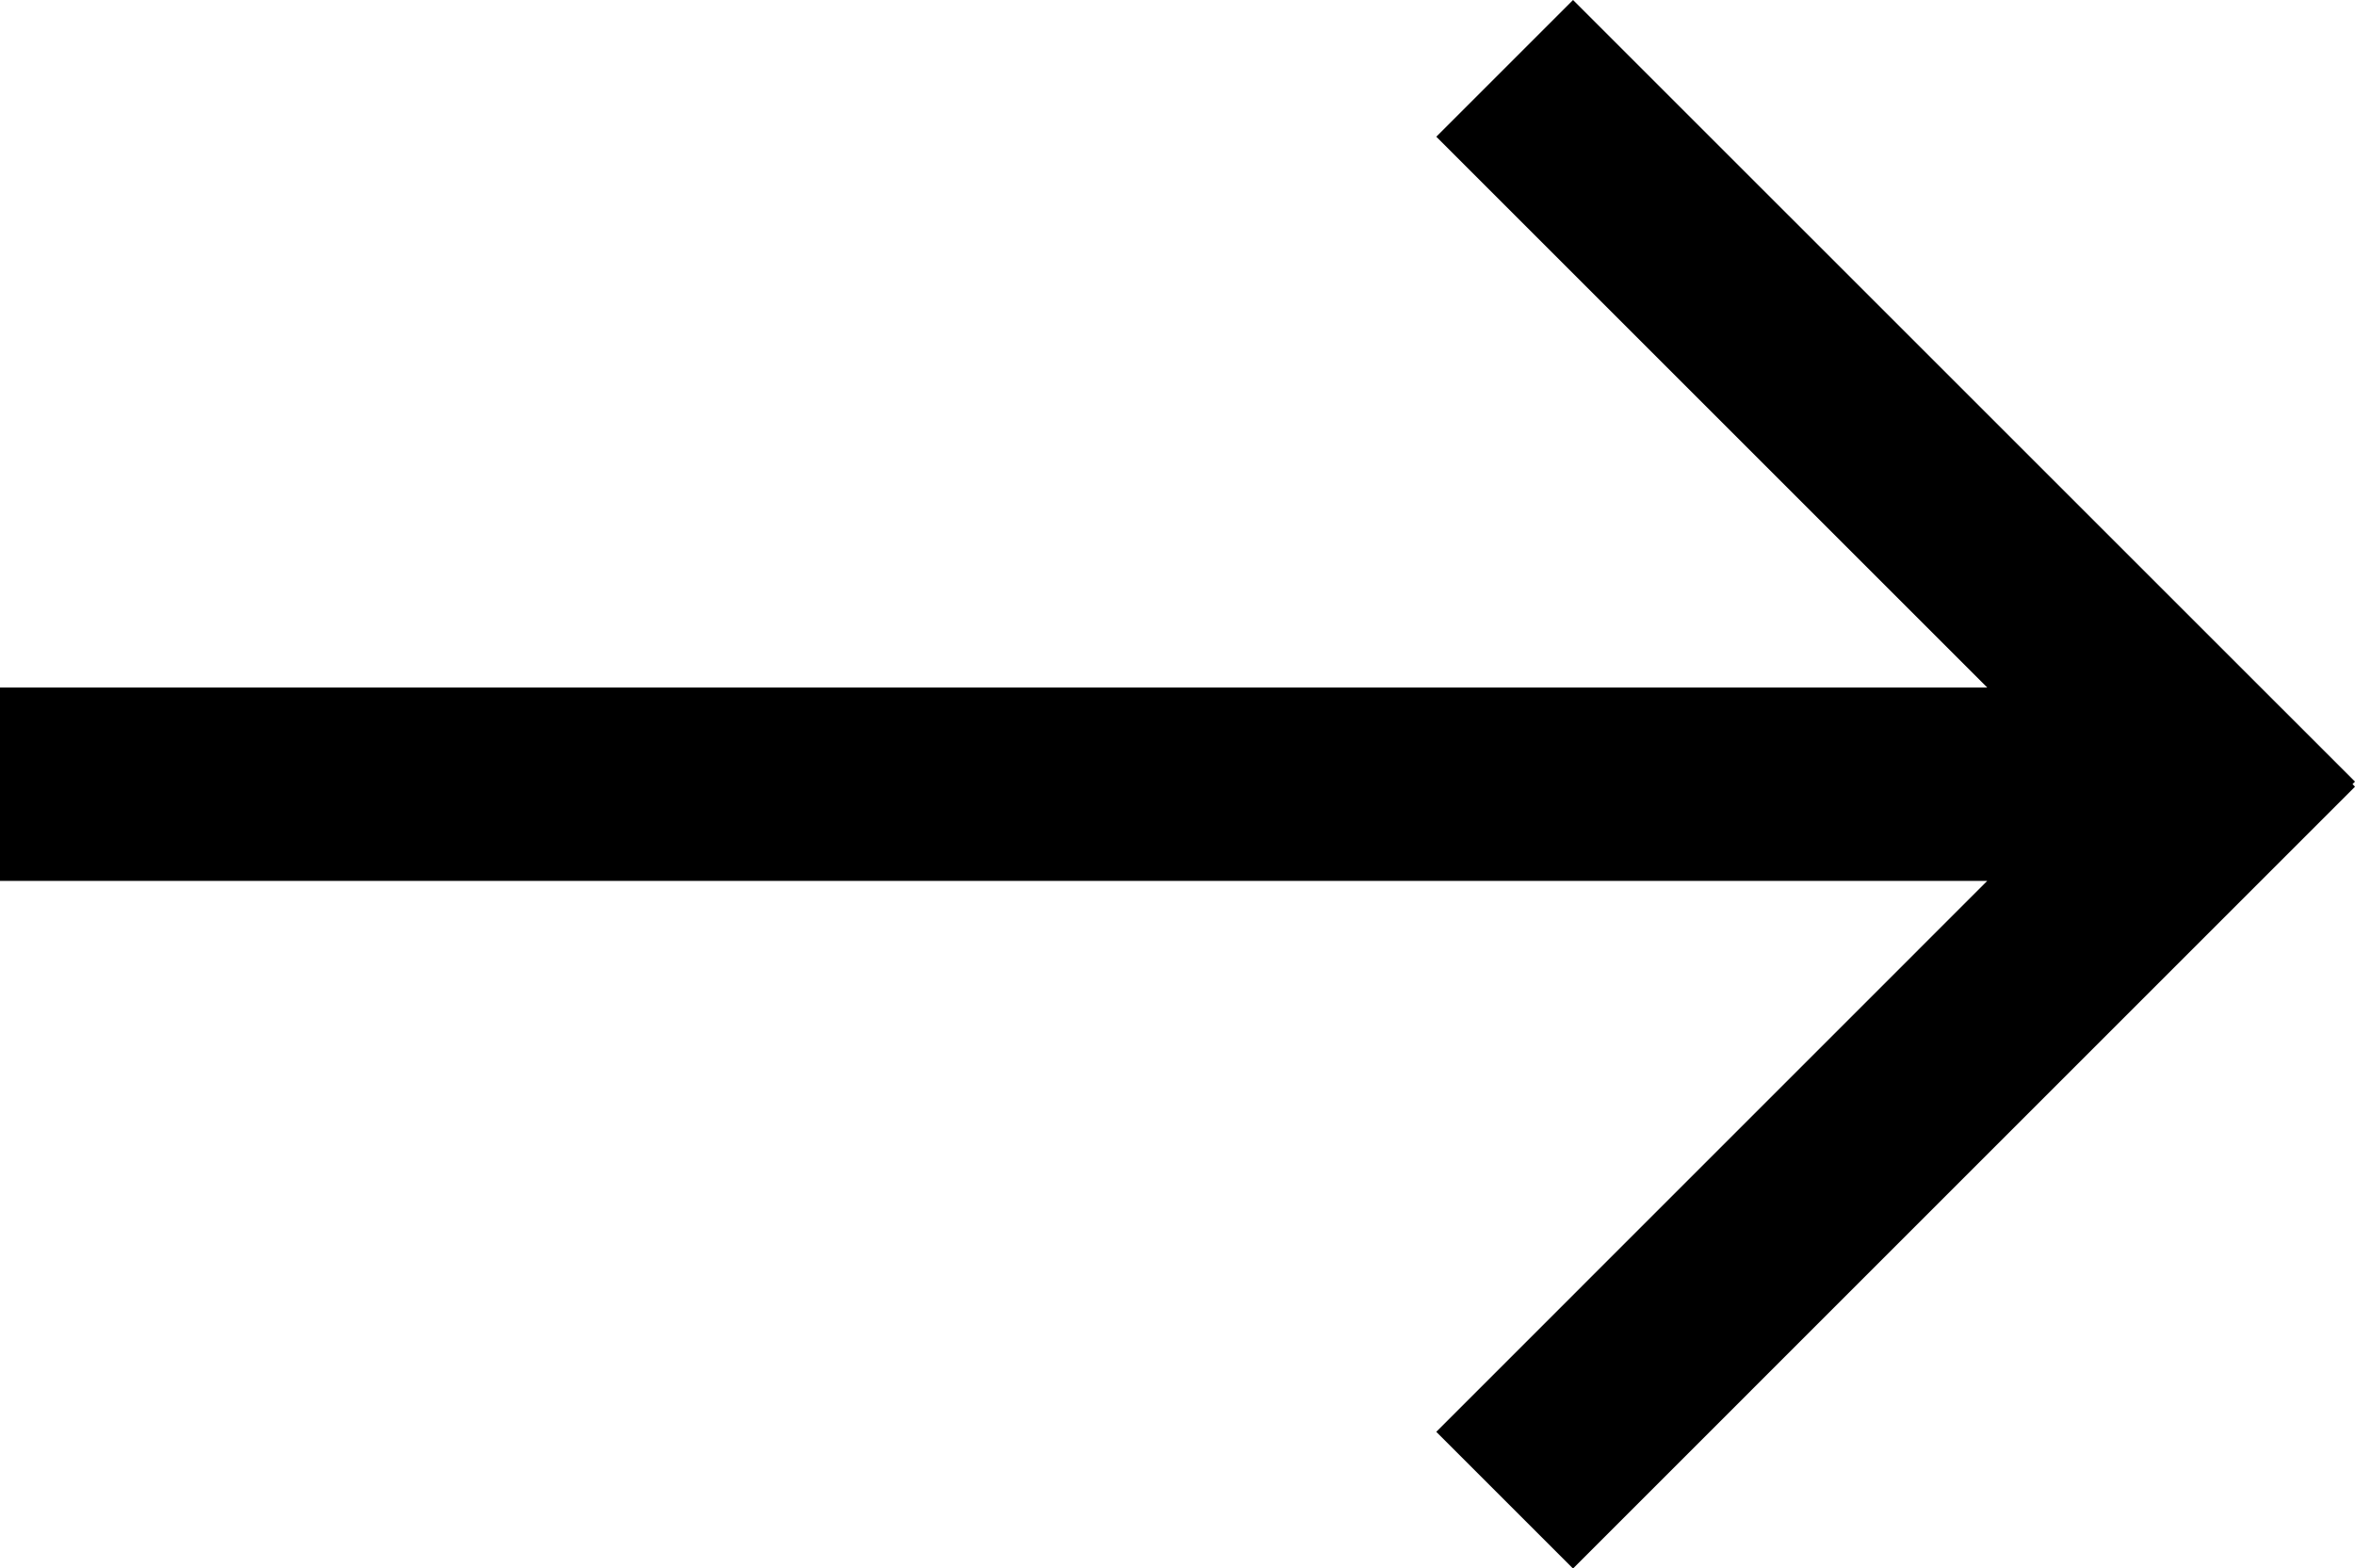
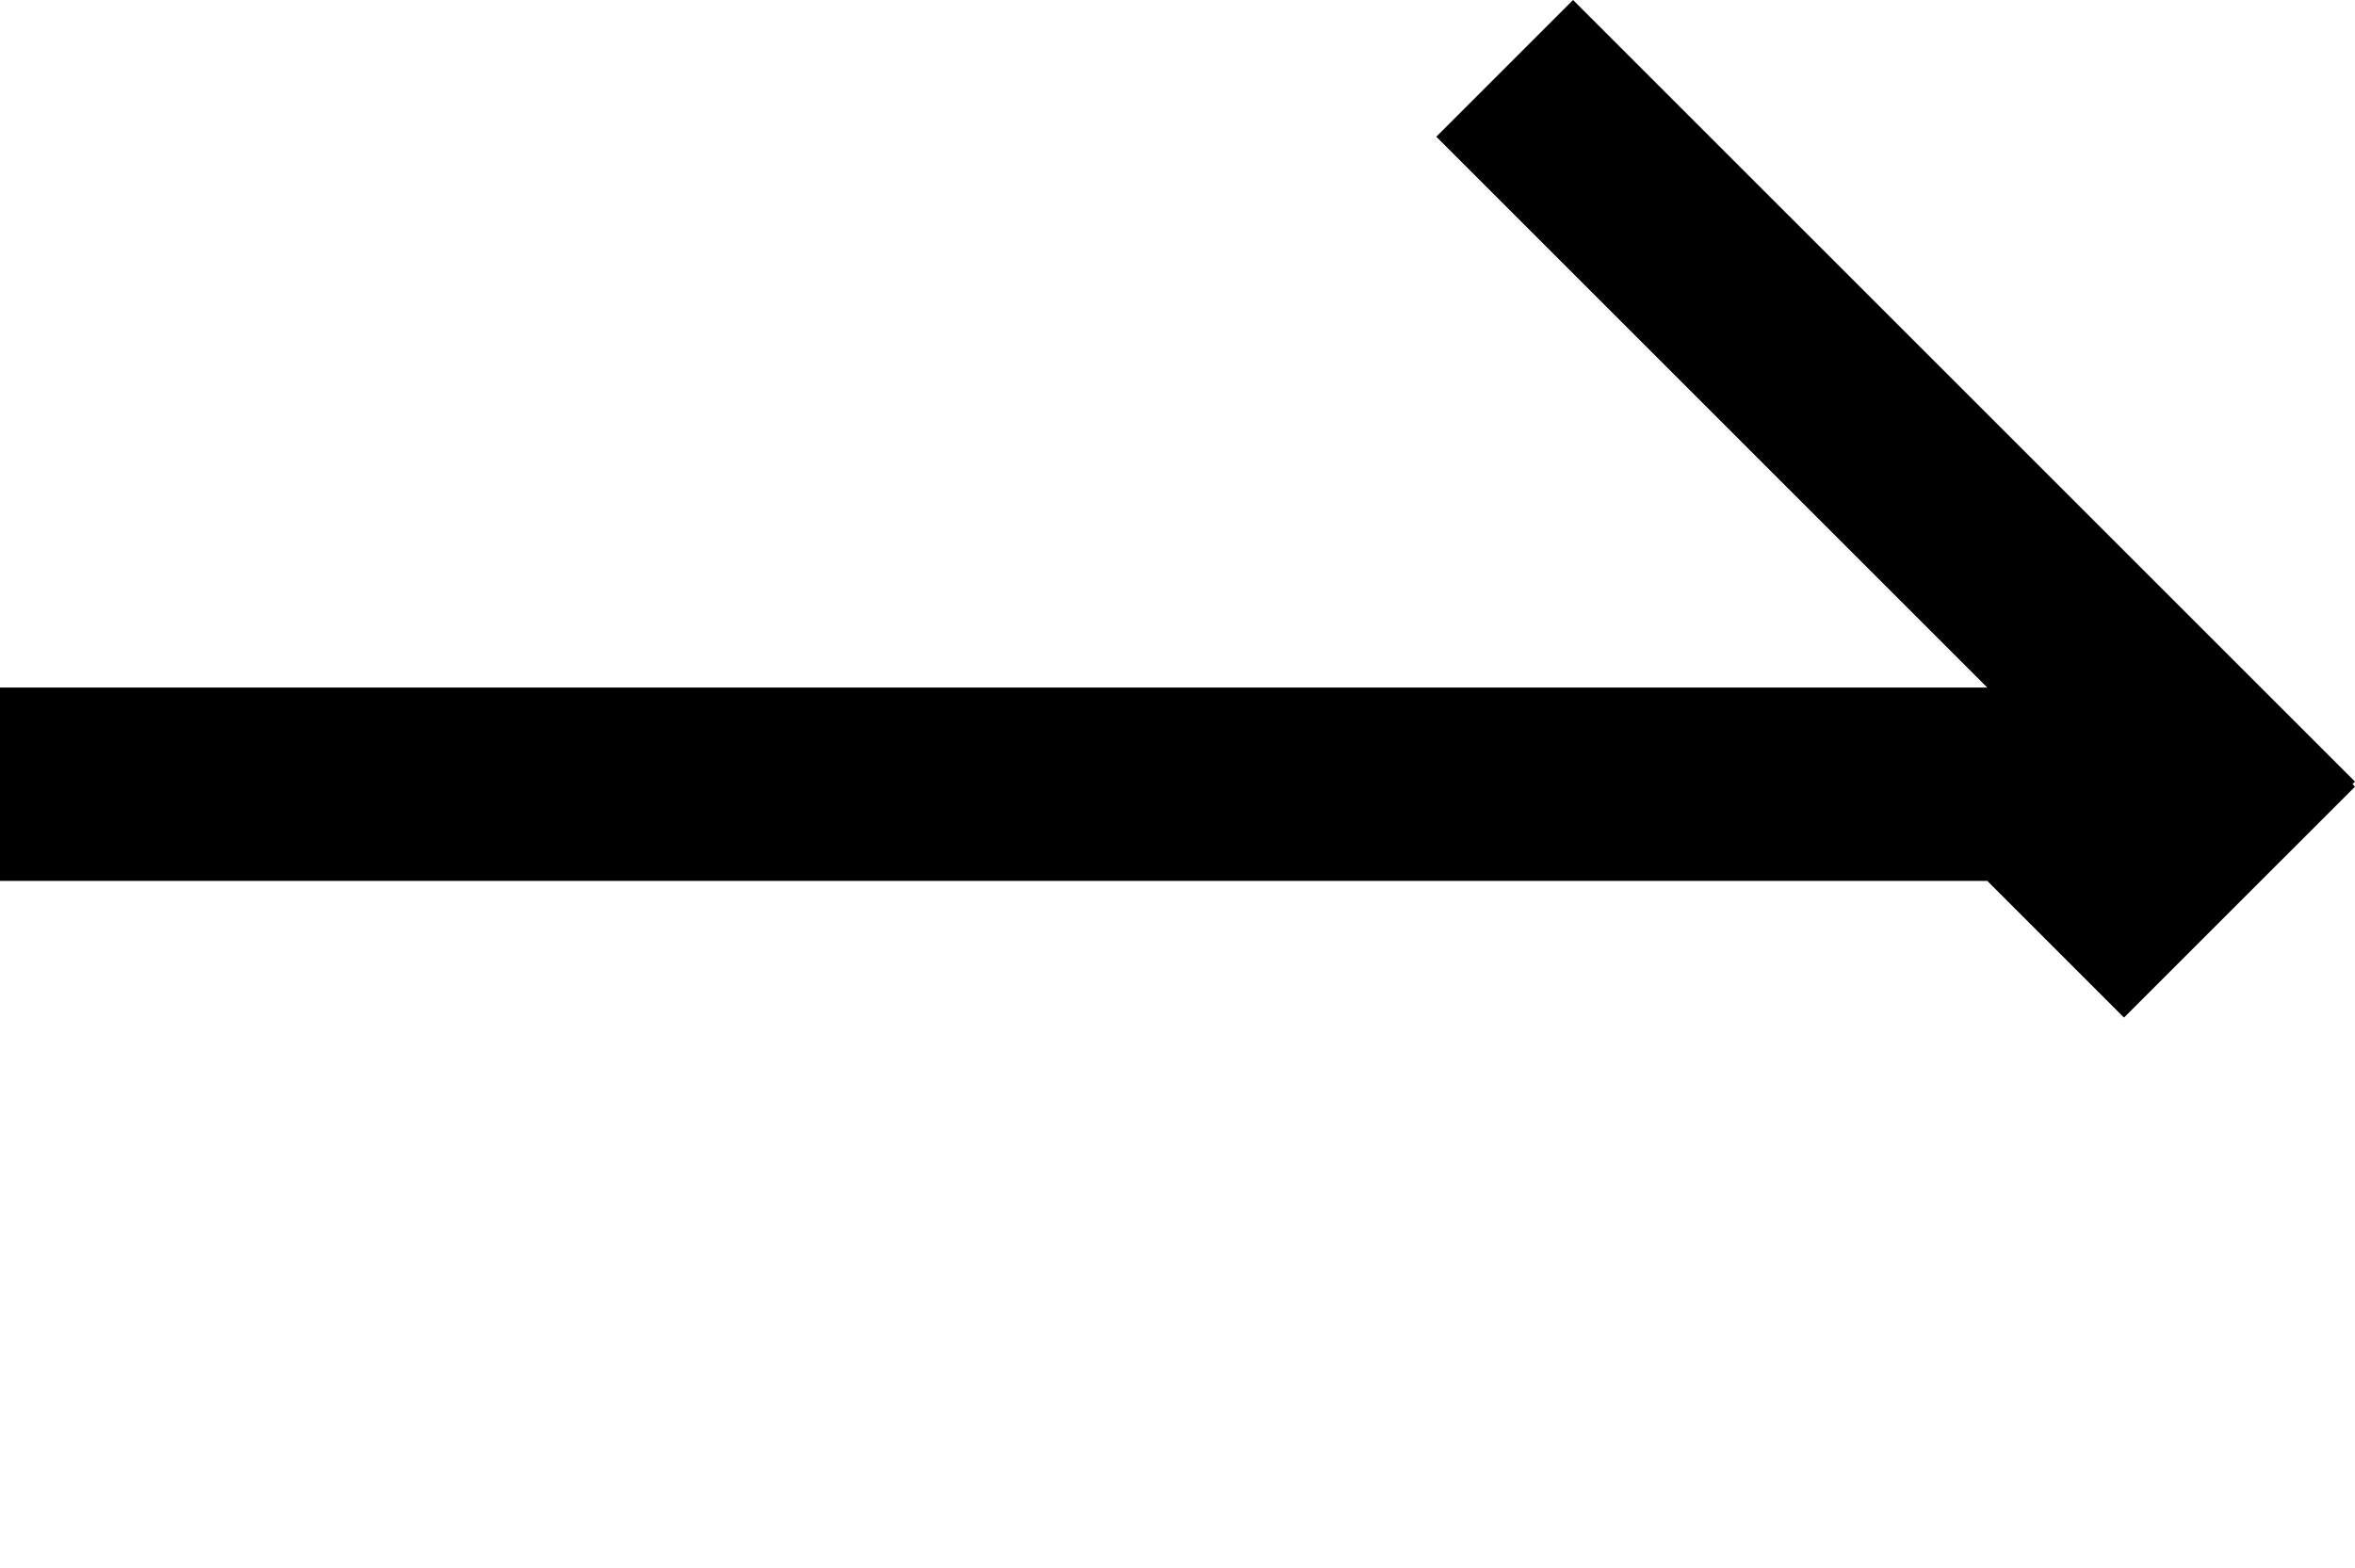
<svg xmlns="http://www.w3.org/2000/svg" width="69.061" height="46.006" viewBox="0 0 69.061 46.006">
-   <path id="Path_68" data-name="Path 68" d="M46.13,0l-4.01,4.01L58.277,20.168H0v5.671H58.277L42.119,42l4.01,4.01L69.061,23.076,68.989,23l.072-.072Z" fill="#000000" transform="translate(0 0)" />
+   <path id="Path_68" data-name="Path 68" d="M46.13,0l-4.01,4.01L58.277,20.168H0v5.671H58.277l4.01,4.01L69.061,23.076,68.989,23l.072-.072Z" fill="#000000" transform="translate(0 0)" />
</svg>